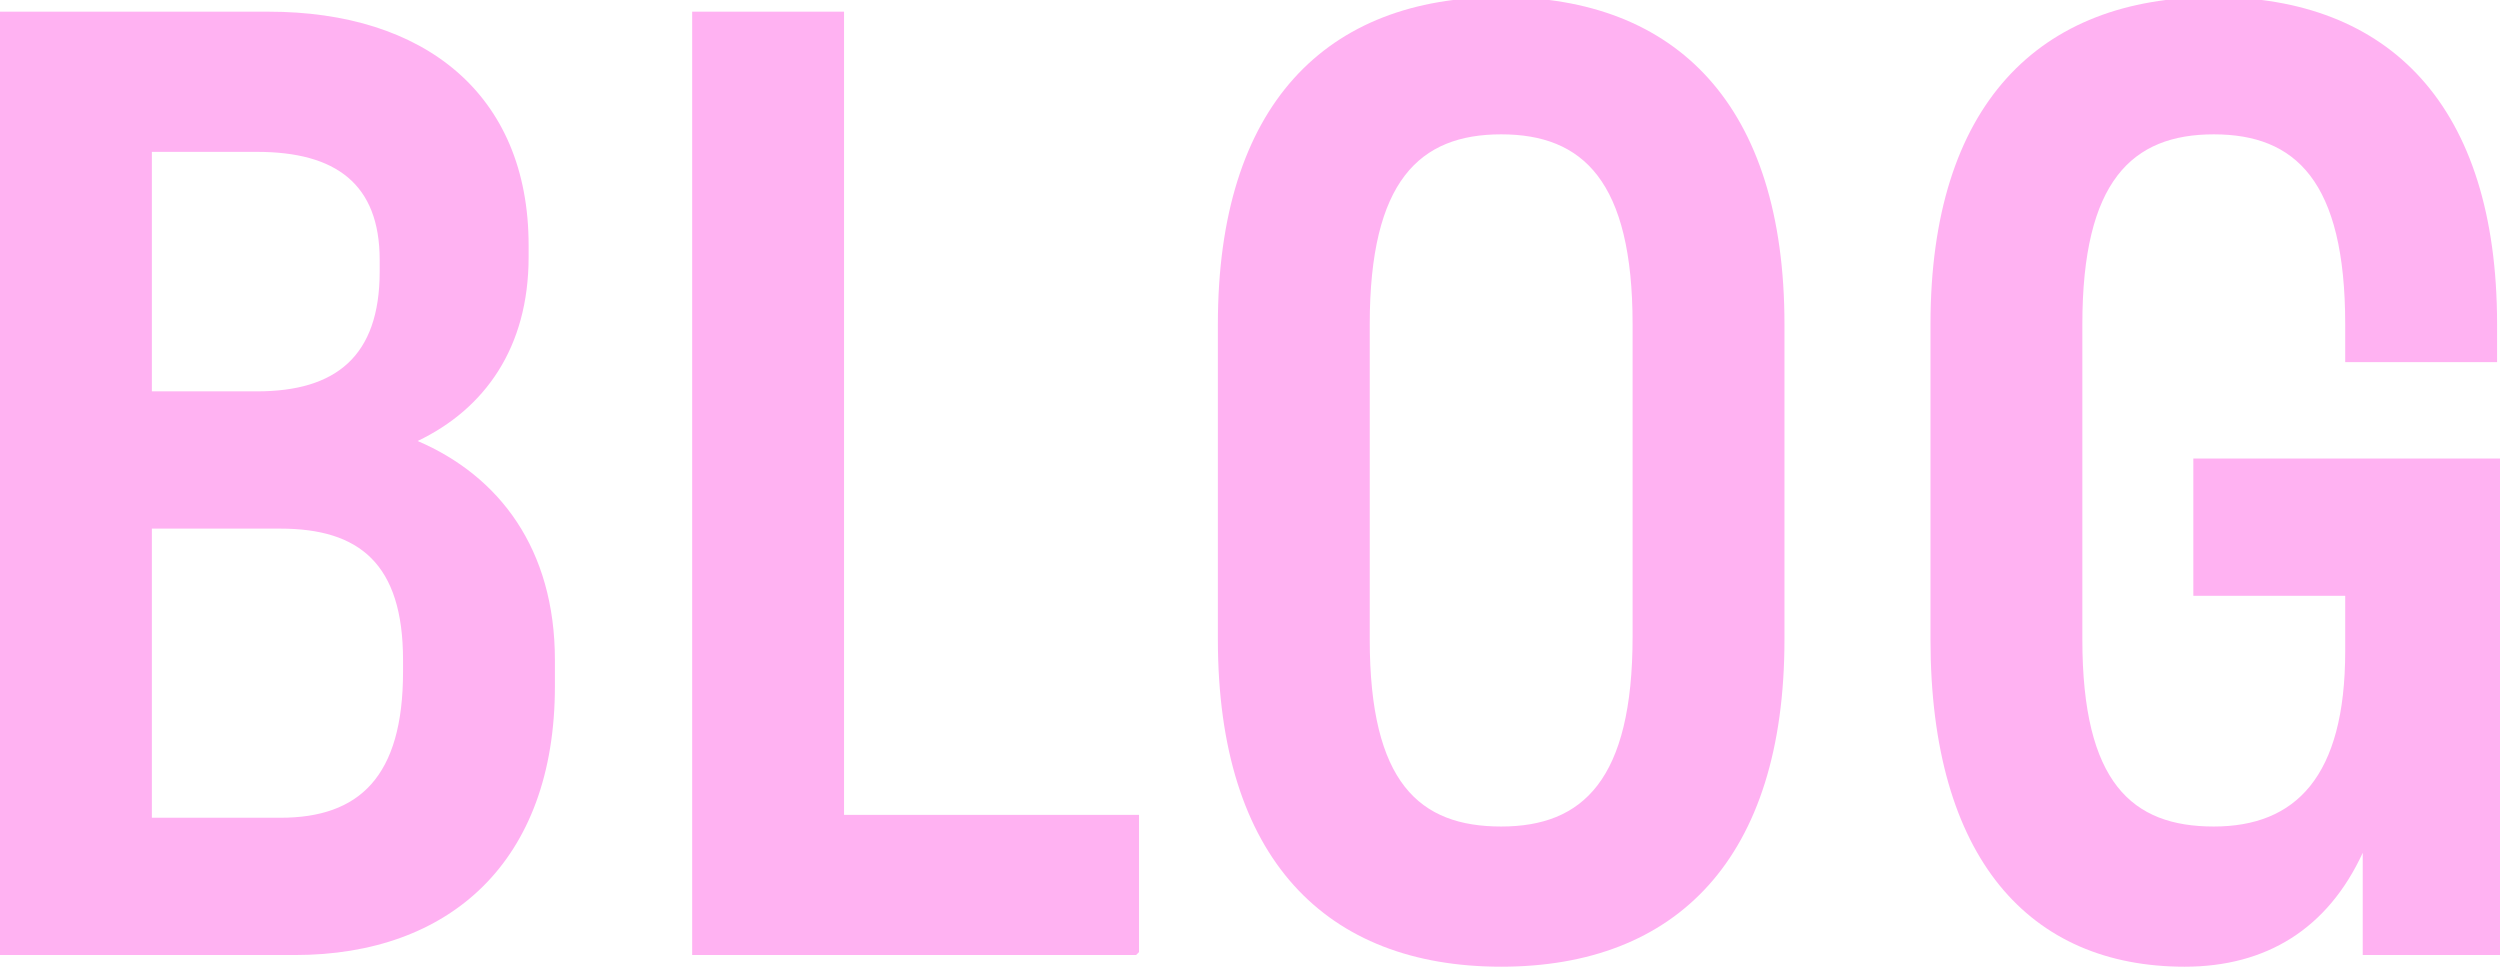
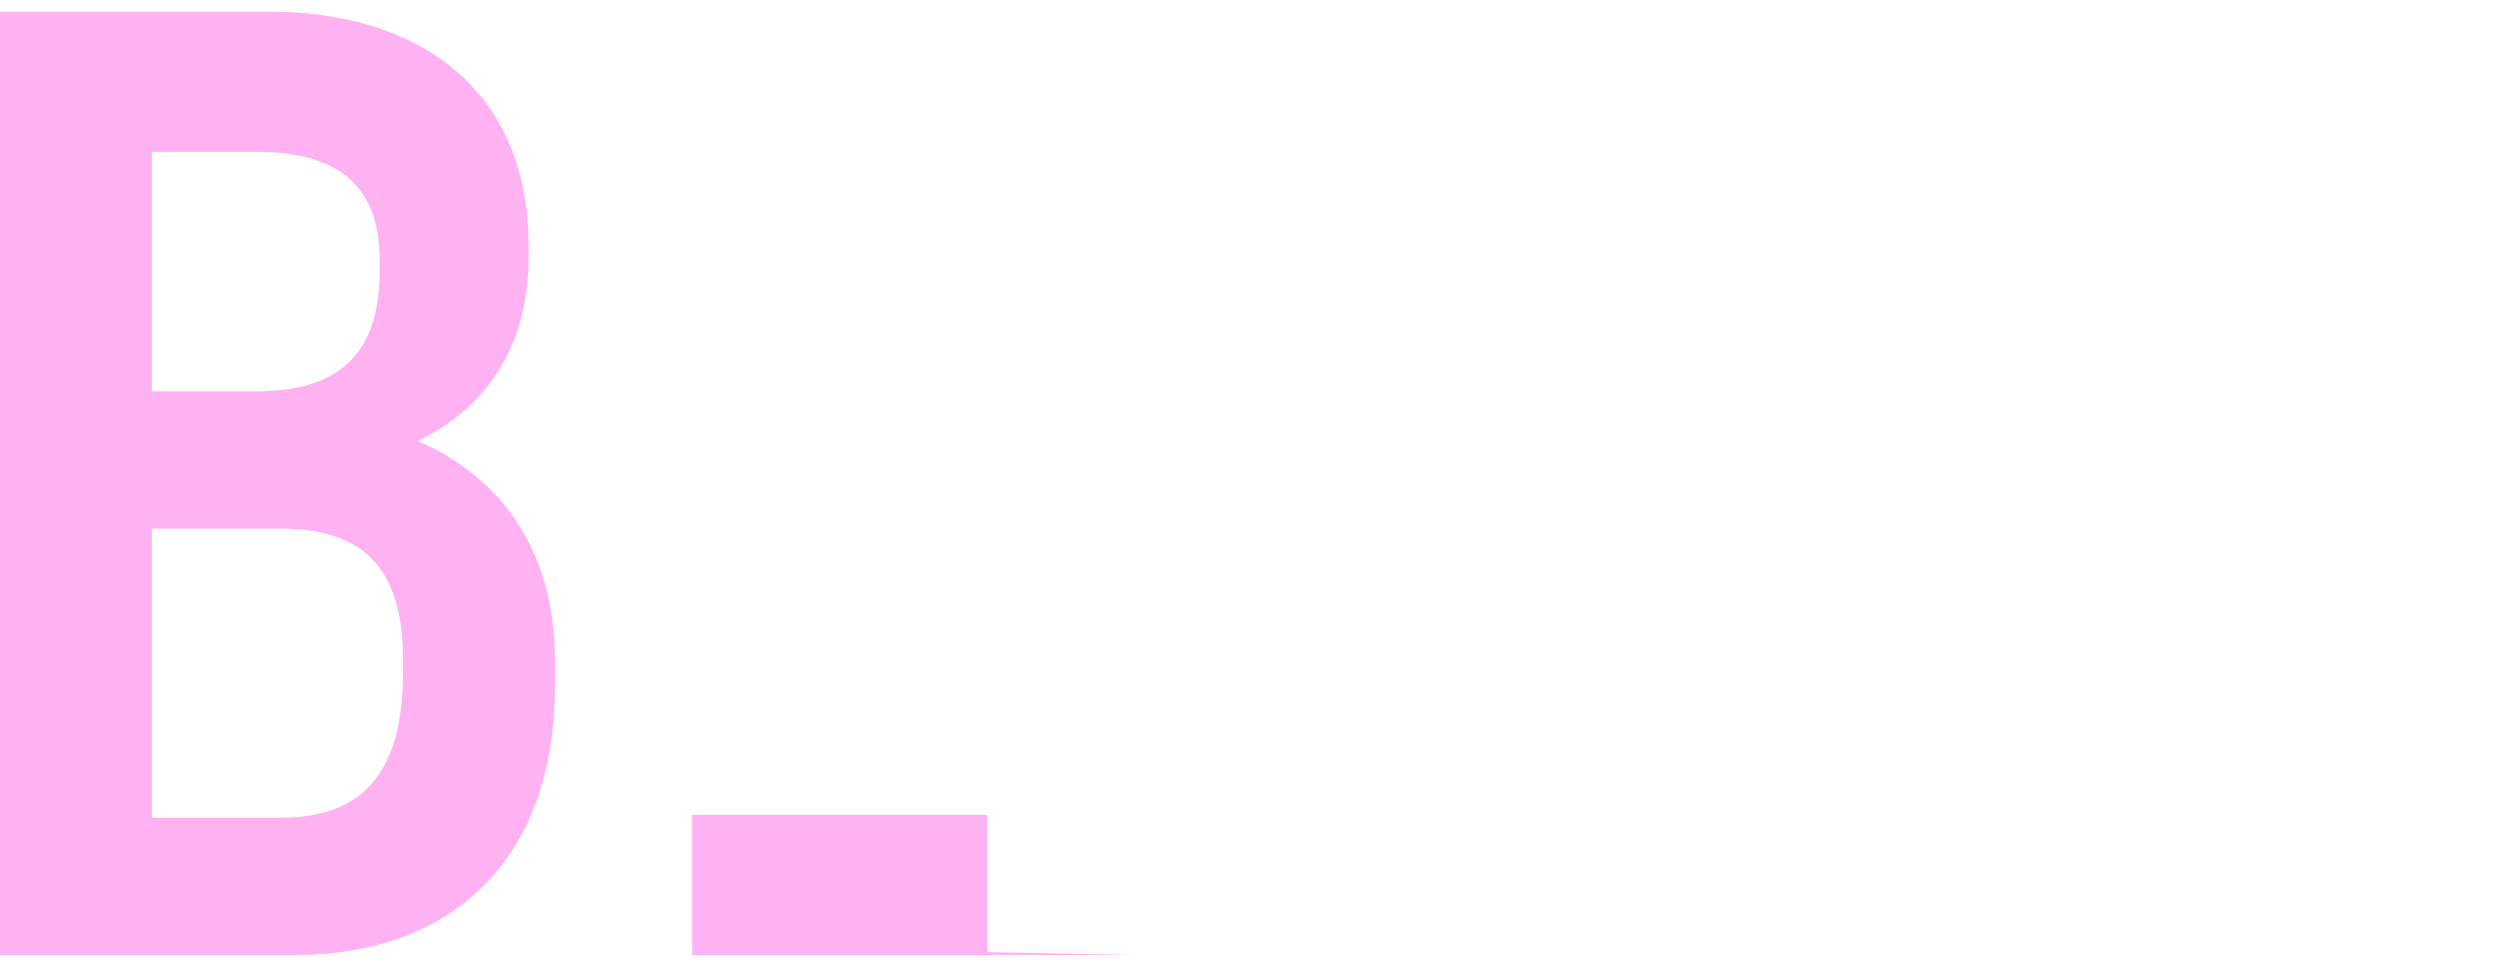
<svg xmlns="http://www.w3.org/2000/svg" id="Calque_1" data-name="Calque 1" version="1.1" viewBox="0 0 85.6 33.1">
  <defs>
    <style>
      .cls-1 {
        fill: #ffb2f2;
        stroke-width: 0px;
      }
    </style>
  </defs>
  <path class="cls-1" d="M0,.4h9.2c5.3,0,8.9,2.8,8.9,8v.4c0,3.1-1.5,5.2-3.8,6.3,2.8,1.2,4.7,3.7,4.7,7.5v.9c0,6-3.6,9.2-8.9,9.2H0V.4ZM5.2,5.2v8.2h3.6c2.7,0,4.2-1.2,4.2-4.1v-.4c0-2.6-1.5-3.7-4.2-3.7h-3.6ZM5.2,18.1v9.9h4.4c2.7,0,4.2-1.4,4.2-5v-.4c0-3.3-1.5-4.5-4.2-4.5h-4.4Z" />
-   <path class="cls-1" d="M38.9,32.7h-15.2V.4h5.2v27.5h10.1s0,4.7,0,4.7Z" />
-   <path class="cls-1" d="M41.7,21.9v-10.8c0-7.5,3.7-11.2,9.7-11.2s9.7,3.7,9.7,11.2v10.8c0,7.5-3.7,11.2-9.7,11.2s-9.7-3.7-9.7-11.2ZM55.9,21.9v-10.8c0-4.9-1.7-6.5-4.5-6.5s-4.5,1.6-4.5,6.5v10.8c0,4.9,1.7,6.4,4.5,6.4s4.5-1.6,4.5-6.5Z" />
-   <path class="cls-1" d="M85.6,15.7v17h-4.7v-3.5c-1.2,2.6-3.3,3.9-6.1,3.9-5.3,0-8.7-3.7-8.7-11.2v-10.8c0-7.5,3.7-11.2,9.7-11.2s9.7,3.7,9.7,11.2v1.3h-5.2v-1.3c0-4.9-1.7-6.5-4.5-6.5s-4.5,1.6-4.5,6.5v10.8c0,4.9,1.7,6.4,4.5,6.4s4.5-1.7,4.5-6v-1.9h-5.2v-4.7s10.3,0,10.3,0Z" />
+   <path class="cls-1" d="M38.9,32.7h-15.2V.4v27.5h10.1s0,4.7,0,4.7Z" />
</svg>